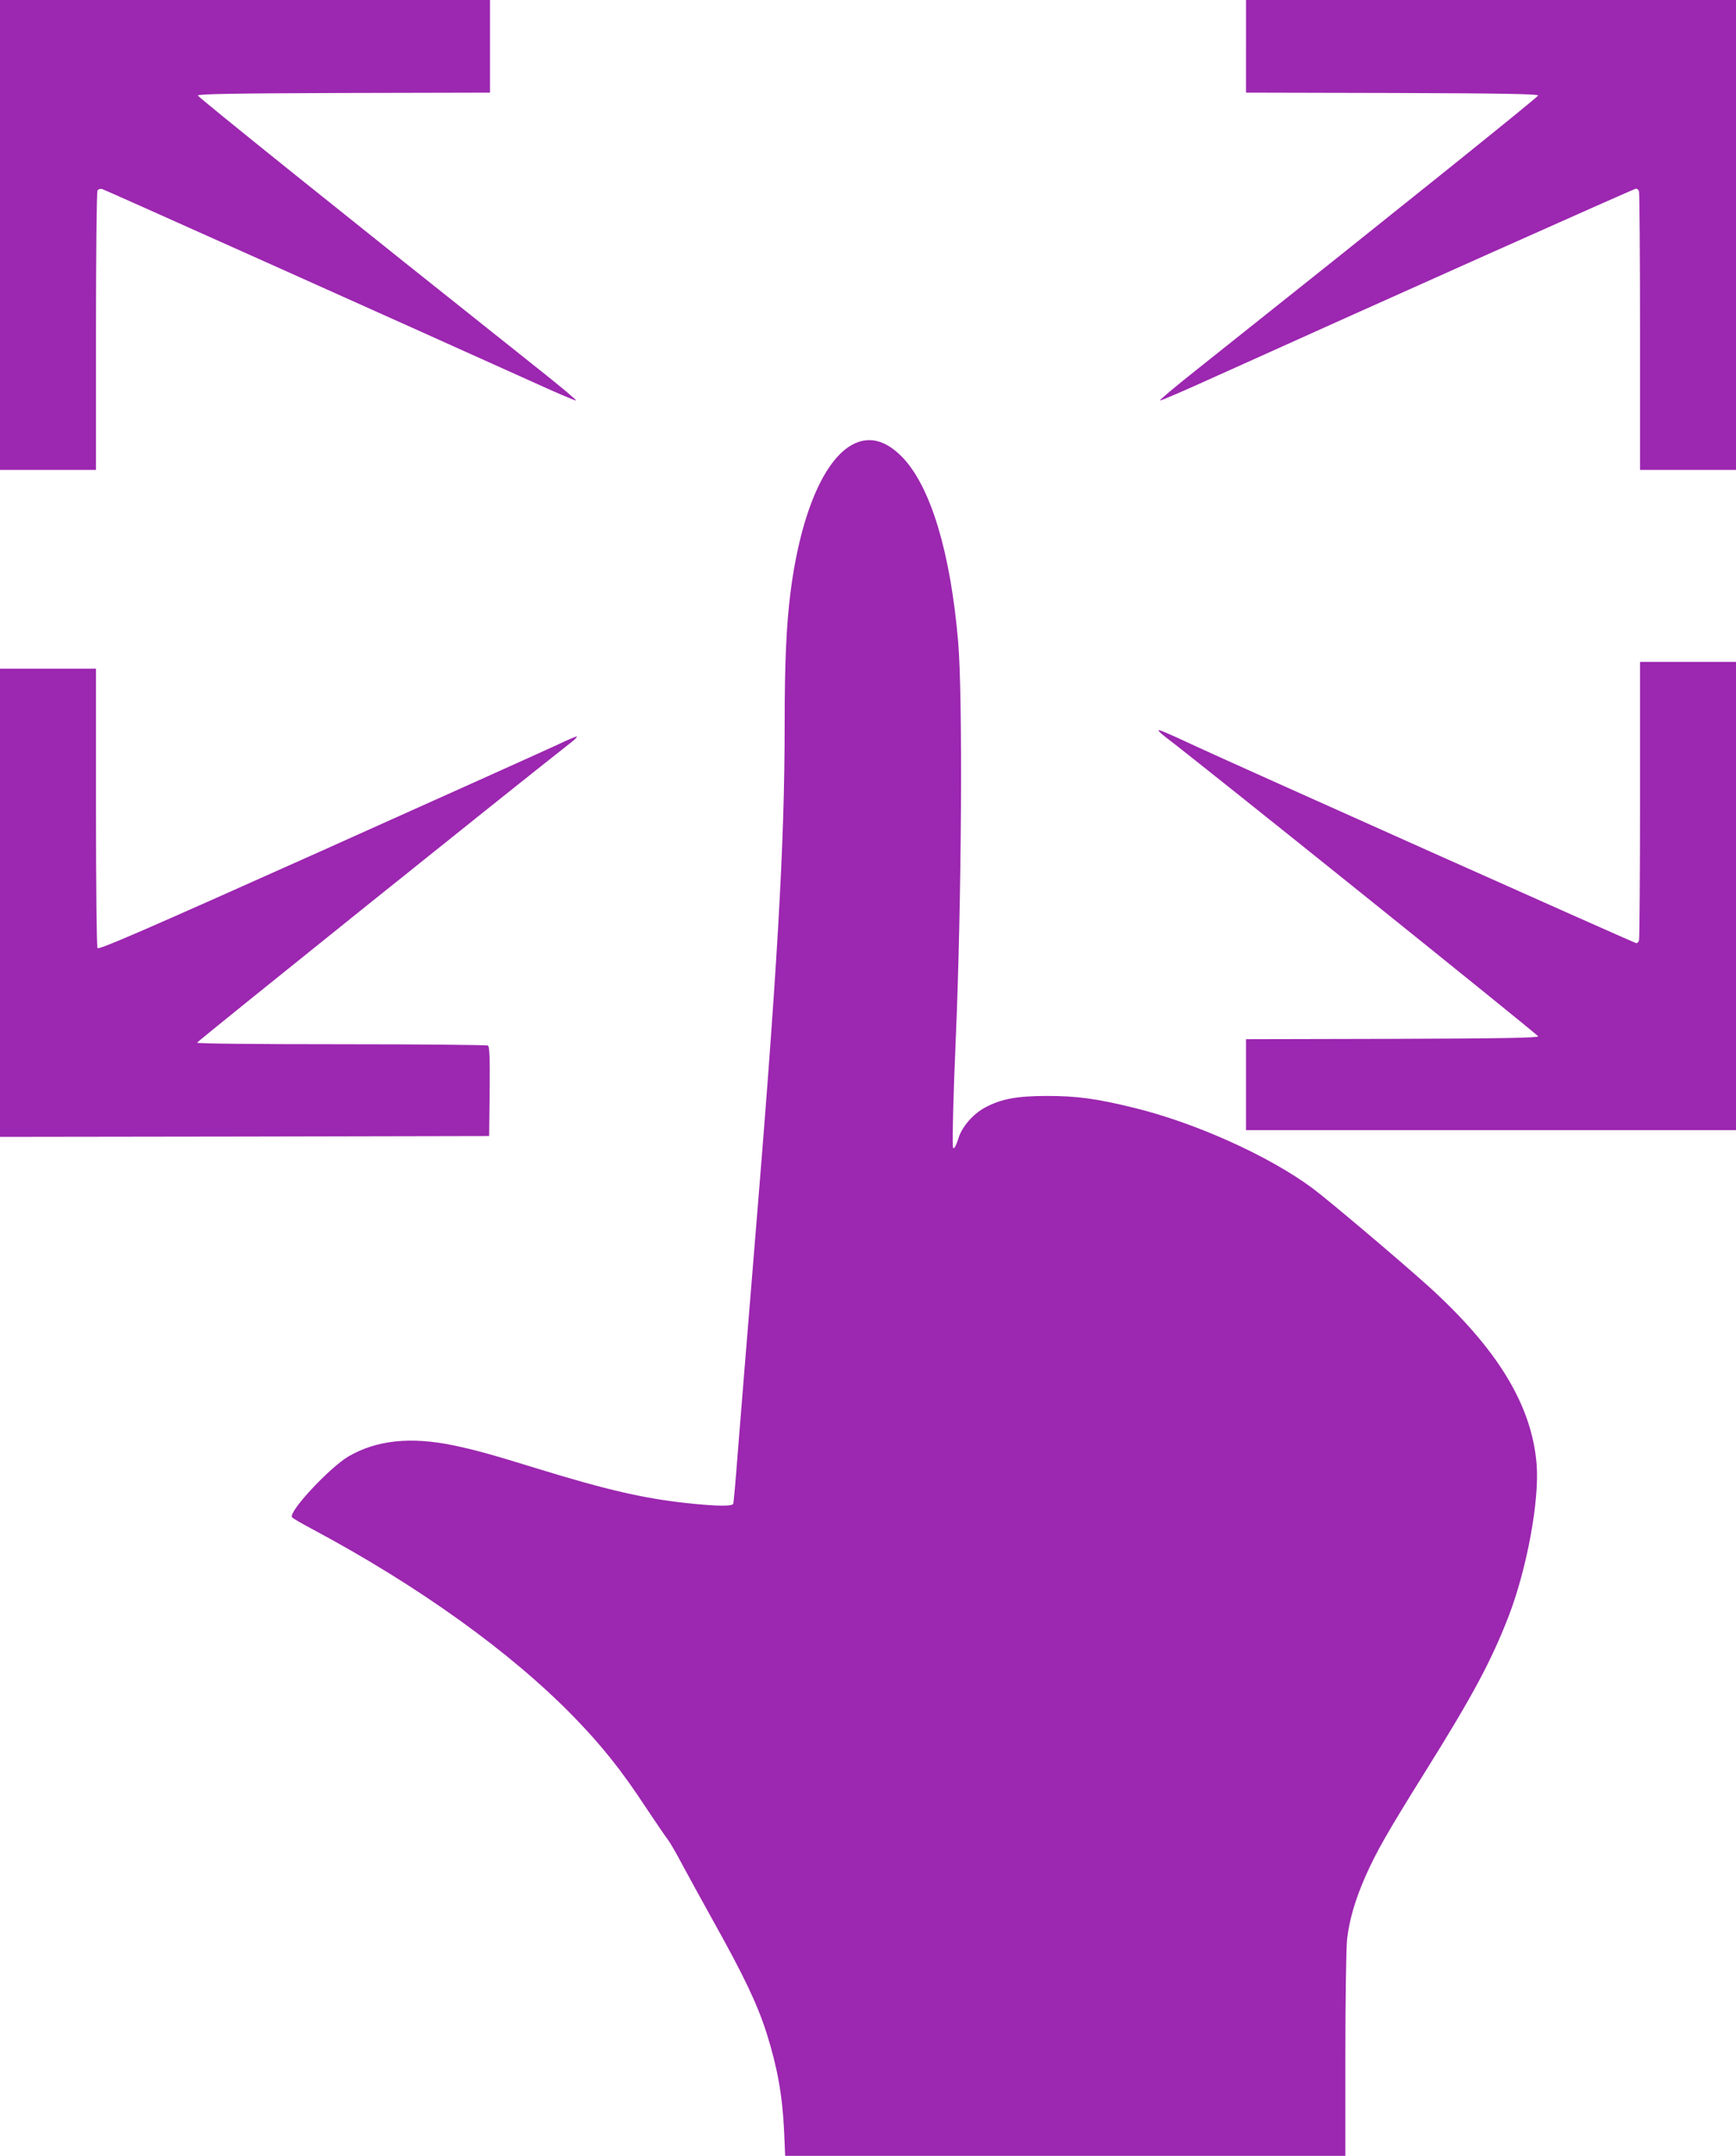
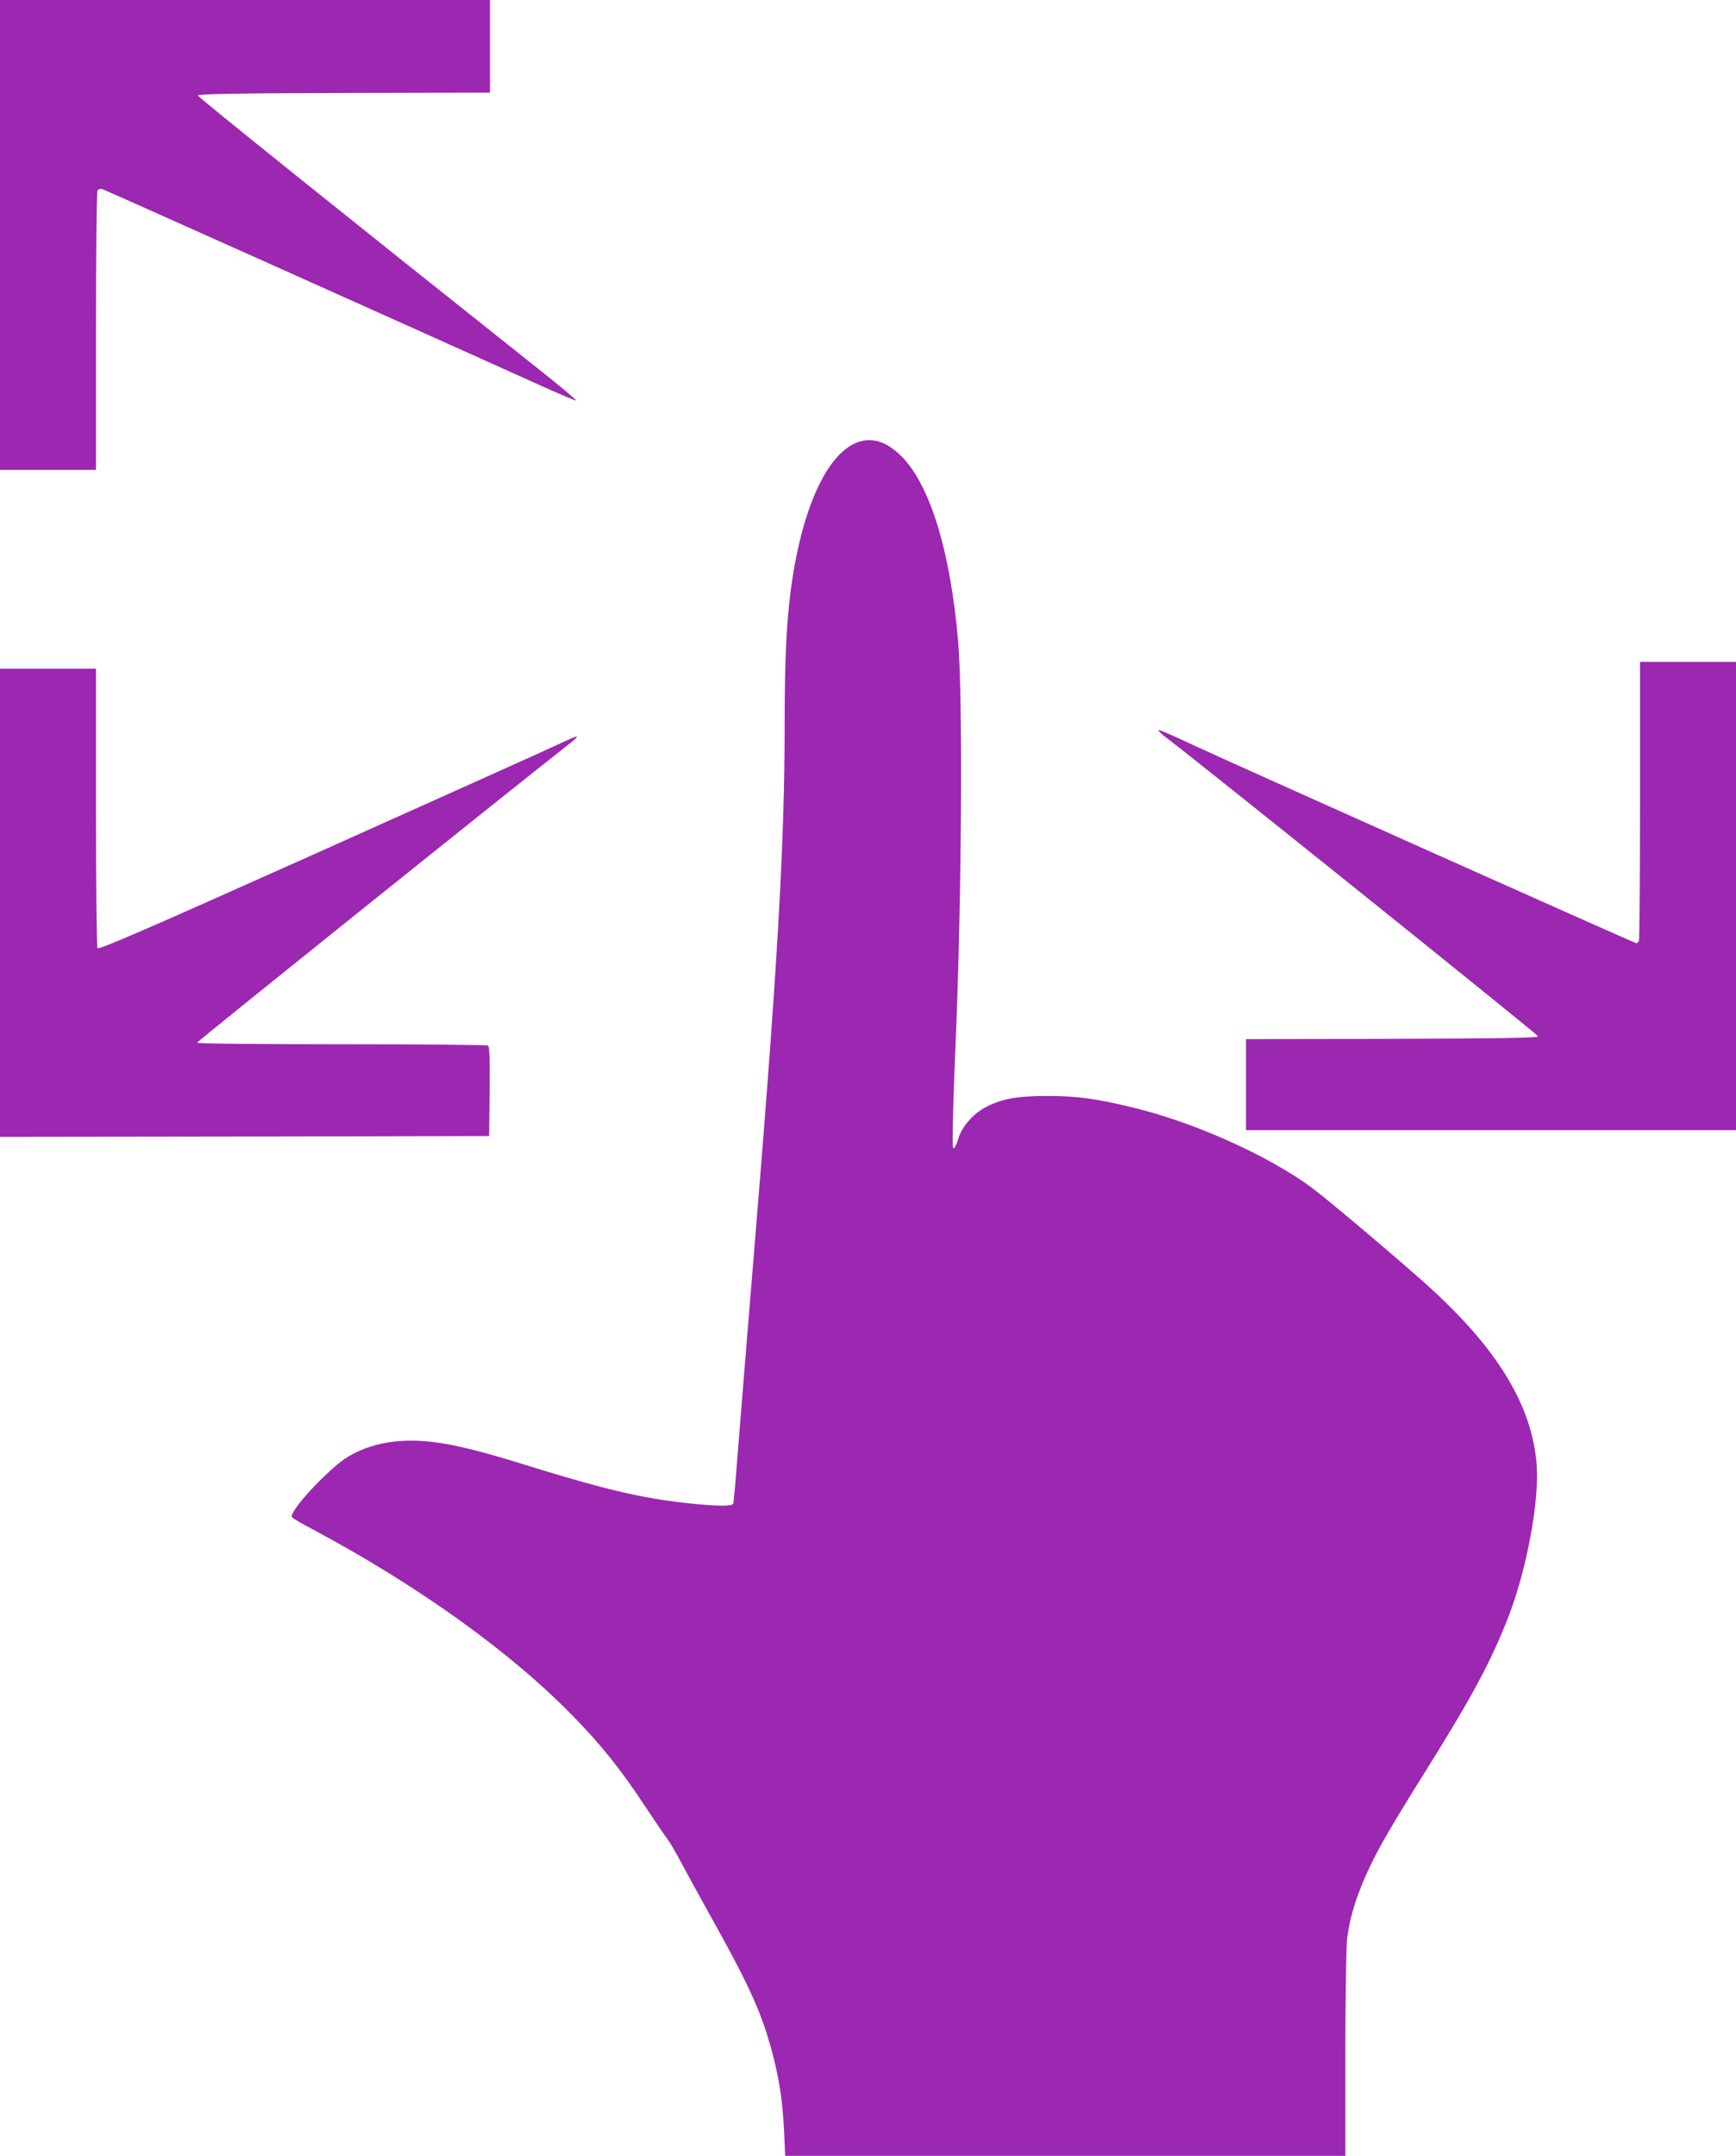
<svg xmlns="http://www.w3.org/2000/svg" version="1.0" width="1031pt" height="1280pt" viewBox="0 0 1031 1280" preserveAspectRatio="xMidYMid meet">
  <g transform="translate(0,1280) scale(0.1,-0.1)" fill="#9c27b0" stroke="none">
    <path d="M0 11405 l0 -1395 285 0 285 0 0 823 c0 457 4 828 9 836 5 8 17 11 27 9 17 -5 1833 -819 2538 -1137 147 -67 272 -121 277 -119 5 2 -93 84 -218 183 -1164 925 -2028 1619 -2028 1628 0 9 219 13 868 15 l867 2 0 275 0 275 -1455 0 -1455 0 0 -1395z" />
-     <path d="M7400 12525 l0 -275 868 -2 c648 -2 867 -6 867 -15 0 -9 -864 -703 -2028 -1628 -125 -99 -223 -181 -218 -183 5 -2 150 61 322 139 1006 454 2495 1119 2505 1119 7 0 15 -7 18 -16 3 -9 6 -384 6 -835 l0 -819 285 0 285 0 0 1395 0 1395 -1455 0 -1455 0 0 -275z" />
    <path d="M5093 10174 c-185 -68 -336 -405 -398 -889 -25 -198 -35 -421 -35 -785 0 -718 -43 -1459 -185 -3175 -41 -495 -83 -1021 -95 -1170 -11 -148 -23 -276 -25 -283 -6 -16 -91 -16 -271 3 -260 28 -478 78 -888 204 -274 85 -380 114 -506 140 -254 52 -454 30 -620 -66 -112 -66 -357 -328 -336 -361 3 -6 57 -37 119 -70 633 -338 1182 -732 1557 -1118 160 -164 283 -318 418 -524 64 -96 126 -187 138 -202 12 -15 50 -80 84 -145 35 -65 116 -213 180 -328 189 -338 268 -504 324 -680 63 -201 93 -366 103 -583 l6 -142 1664 0 1663 0 0 598 c0 336 5 636 10 687 14 118 48 235 109 374 67 150 127 256 361 631 276 442 386 647 489 912 109 282 184 689 167 904 -29 352 -232 686 -647 1061 -169 152 -591 509 -684 578 -259 192 -698 390 -1066 479 -217 53 -334 69 -509 69 -183 0 -276 -18 -372 -70 -68 -37 -133 -111 -154 -176 -19 -60 -33 -80 -35 -52 -4 51 4 330 17 629 35 820 43 2042 14 2371 -45 519 -159 901 -321 1080 -92 99 -184 133 -276 99z" />
    <path d="M9740 8051 c0 -451 -3 -826 -6 -835 -3 -9 -10 -16 -16 -16 -10 0 -2377 1058 -2618 1170 -181 84 -220 101 -220 92 1 -4 20 -21 43 -39 194 -146 2212 -1767 2212 -1776 0 -9 -206 -13 -867 -15 l-868 -2 0 -270 0 -270 1455 0 1455 0 0 1390 0 1390 -285 0 -285 0 0 -819z" />
    <path d="M0 7440 l0 -1390 1453 2 1452 3 3 264 c2 205 -1 266 -10 273 -7 4 -399 8 -870 8 -524 0 -858 4 -858 9 0 7 1872 1509 2218 1780 24 18 41 35 38 38 -2 3 -55 -20 -118 -50 -62 -29 -700 -316 -1416 -637 -1048 -469 -1306 -581 -1313 -569 -5 8 -9 369 -9 837 l0 822 -285 0 -285 0 0 -1390z" />
  </g>
</svg>